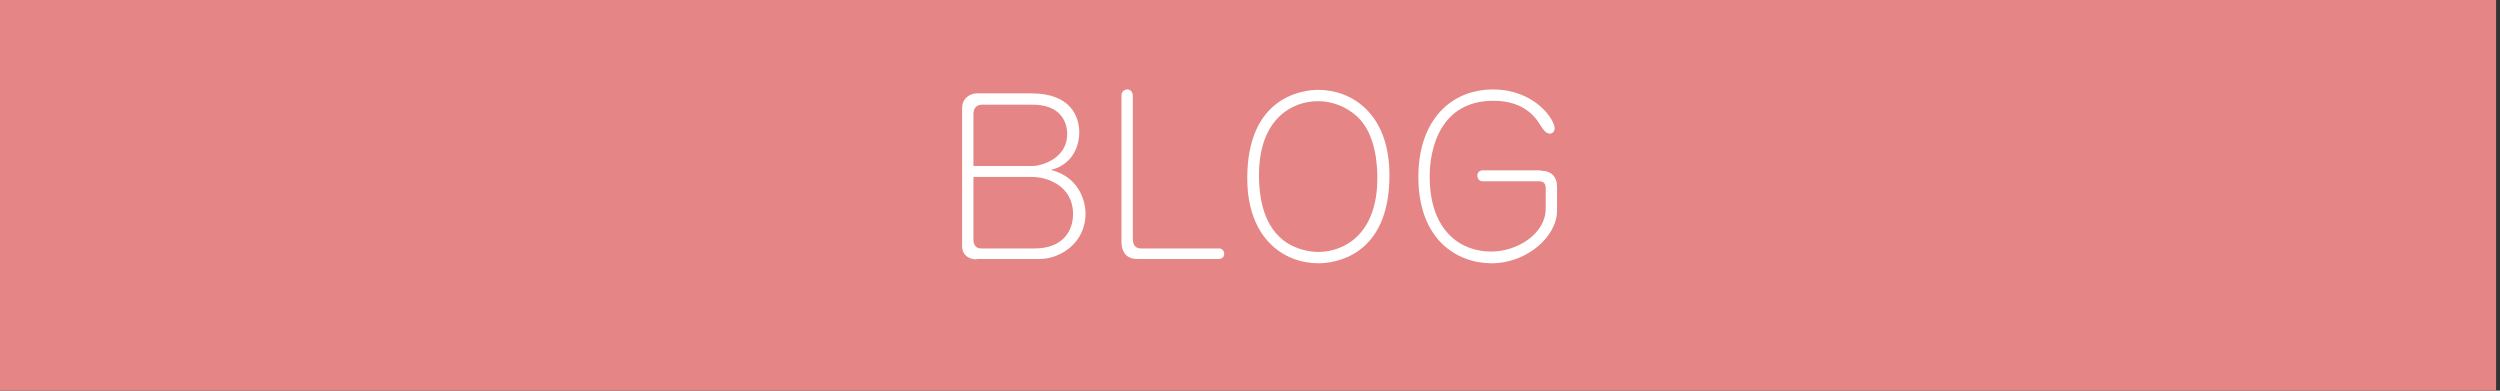
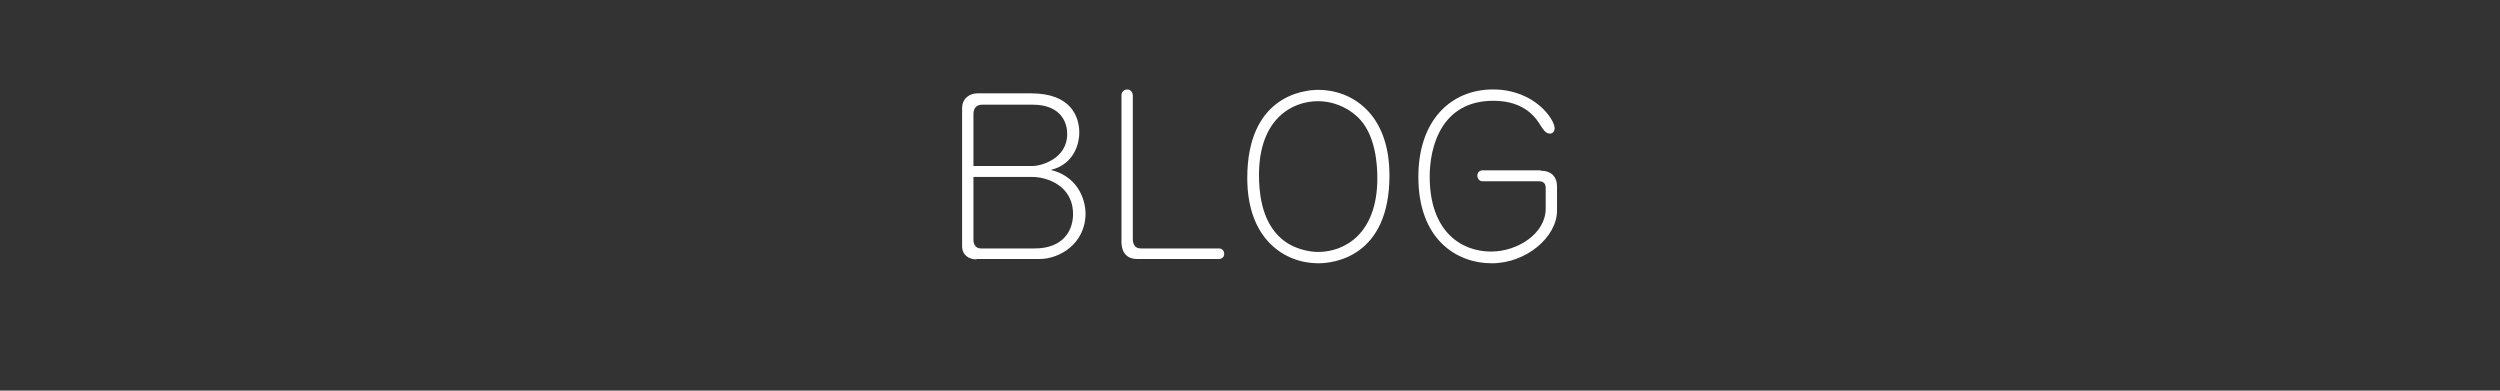
<svg xmlns="http://www.w3.org/2000/svg" version="1.1" id="レイヤー_1" x="0px" y="0px" width="640px" height="100px" viewBox="0 0 640 100" style="enable-background:new 0 0 640 100;" xml:space="preserve">
  <rect x="0" y="0" width="640" height="100" fill="#333333" stroke="none" />
  <style type="text/css">
	.st0{fill:#E58585;}
	.st1{fill:#FFFFFF;}
</style>
-   <rect x="-1" class="st0" width="640" height="100" />
  <g>
    <path class="st1" d="M250,66.4c-2,0-3.7-1.1-3.7-3.4V27.7c0-2.7,2.2-3.8,3.8-3.8H264c10.2,0,12.3,6,12.3,10.1c0,2.4-1.1,8-7.3,9.5   c8.1,2,8.9,9.3,8.9,11.1c0,7.9-6.8,11.7-11.7,11.7H250z M264.4,42.5c1.9,0,8.8-1.7,8.8-8.2c0-3.7-2.3-7.5-8.8-7.5h-13   c-1.5,0-2.2,1-2.2,2.4v13.3H264.4z M249.2,61.4c0,0.9,0.4,2.2,1.9,2.2h13.8c7,0,9.8-4.3,9.8-8.8c0-7.3-6.7-9.5-10.4-9.5h-15.1V61.4   z" />
    <path class="st1" d="M287.1,24.4c0-0.9,0.7-1.5,1.5-1.5c1,0,1.4,1,1.4,1.5v36.8c0,0.9,0.3,2.4,2,2.4h20.1c0.8,0,1.3,0.7,1.3,1.4   c0,1-0.9,1.3-1.3,1.3h-21c-3.4,0-4-2.7-4-4.3V24.4z" />
    <path class="st1" d="M319.3,45.6c0-20.8,14.1-22.6,18.2-22.6c8.3,0,18.2,5.8,18.2,21.9c0,20.9-14.3,22.5-18.2,22.5   C328.9,67.4,319.3,61.3,319.3,45.6z M352.6,45.6c0-3.4-0.4-11.3-5.1-15.7c-2.9-2.7-6.6-4-10.1-4c-6.6,0-15.1,4.5-15.1,18.9   c0,4,0.5,11.2,5.1,15.7c3.4,3.4,8.1,4,10,4C344.3,64.5,352.6,59.8,352.6,45.6z" />
    <path class="st1" d="M394.4,43.7c2.7,0,4.2,1.5,4.2,4.1v6.1c0,6.8-7.9,13.5-16.7,13.5c-9.1,0-18.8-6.2-18.8-22.1   c0-14.7,8.5-22.4,19.1-22.4c10.6,0,15.8,7.6,15.8,10c0,0.5-0.4,1.3-1.2,1.3c-1.1,0-1.7-1-2.3-1.9c-1.1-1.8-3.9-6.5-12.2-6.5   c-13.4,0-16.3,11.9-16.3,19.4c0,14.1,8.1,19.2,15.7,19.2c6.8,0,14-4.6,14-11v-5.2c0-1.2-0.5-1.8-1.8-1.8h-14.4   c-0.8,0-1.3-0.7-1.3-1.5c0-0.8,0.7-1.3,1.3-1.3H394.4z" />
  </g>
</svg>